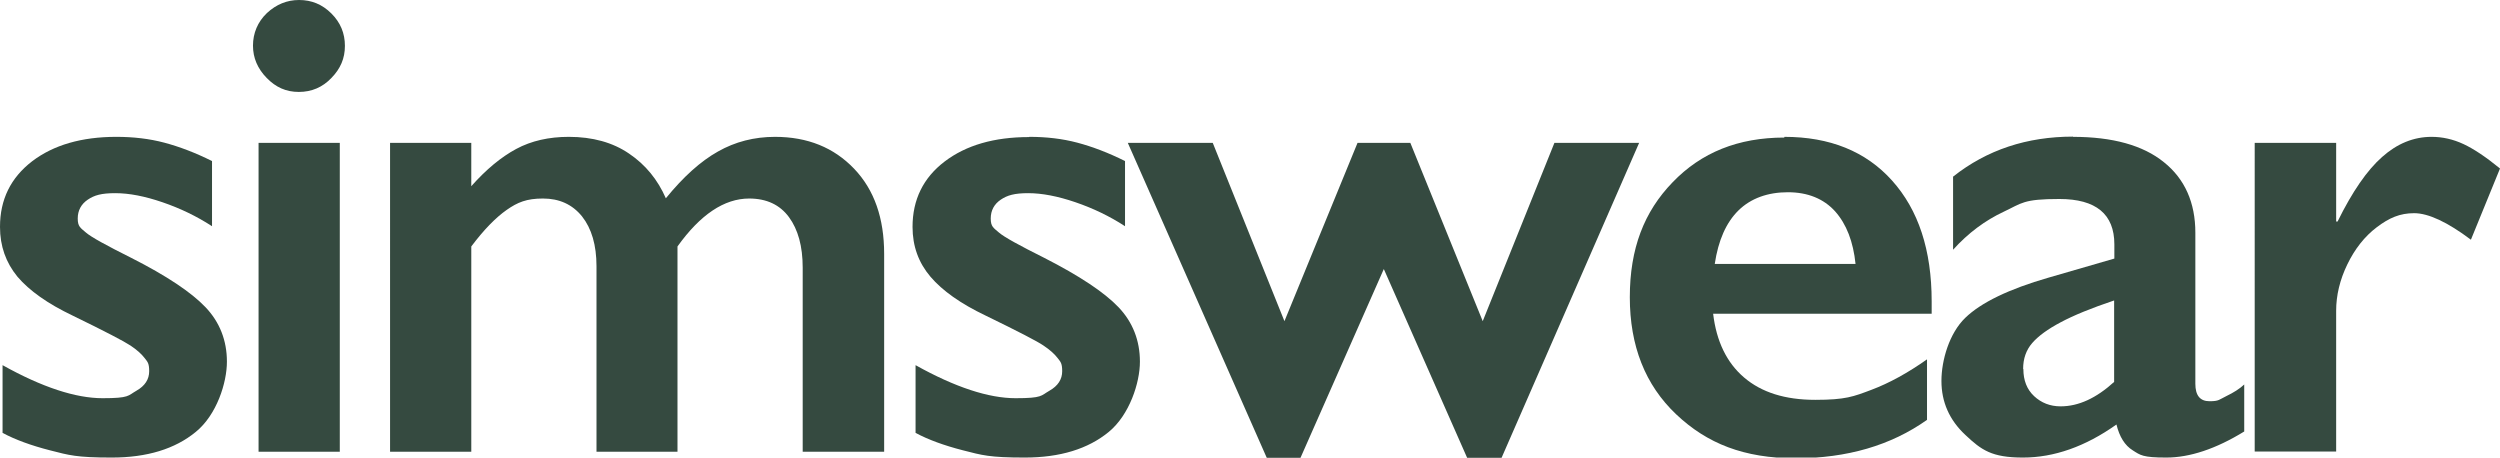
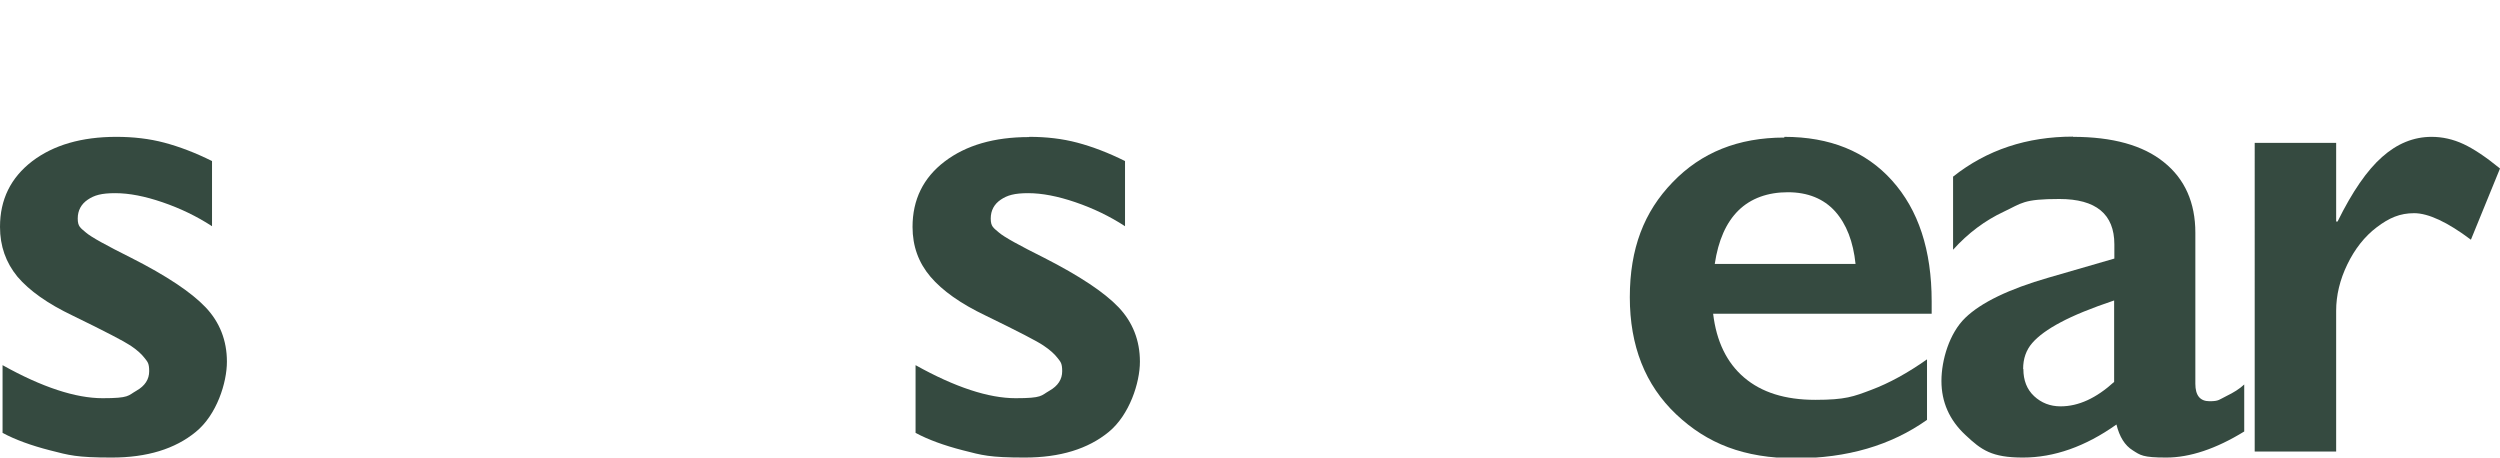
<svg xmlns="http://www.w3.org/2000/svg" id="icon-logo" version="1.1" viewBox="0 0 1074.2 196.6">
  <defs>
    <style>
      .st0 {
        fill: #354a40;
      }
    </style>
  </defs>
  <path class="st0" d="M50,58.8c7.3,0,14.2.8,20.6,2.5s13.3,4.3,20.5,7.9v28c-6.6-4.3-13.7-7.7-21.3-10.3-7.6-2.6-14.3-3.9-20.3-3.9s-9,.9-11.8,2.8c-2.8,1.9-4.3,4.6-4.3,8.1s1.2,4,3.5,6,8.9,5.6,19.5,10.9c15.2,7.7,25.8,14.8,31.9,21.2s9.2,14.3,9.2,23.4-4.4,22.9-13.4,30.2c-8.9,7.3-20.9,11-36.1,11s-18.3-1-26.5-3.1c-8.2-2.1-15-4.6-20.4-7.5v-29.1c17,9.5,31.4,14.2,43,14.2s10.8-1.1,14.5-3.2c3.7-2.1,5.5-4.9,5.5-8.4s-.7-4-2-5.7c-1.3-1.7-3.3-3.5-6-5.3-2.7-1.8-10.9-6.1-24.9-12.9-10.7-5.1-18.6-10.7-23.7-16.7C2.5,112.8,0,105.7,0,97.5,0,85.7,4.6,76.4,13.8,69.3c9.2-7,21.3-10.5,36.2-10.5h0Z" />
-   <path class="st0" d="M128.5,0c5.4,0,10,1.9,13.9,5.8,3.9,3.9,5.8,8.5,5.8,13.9s-1.9,9.8-5.8,13.8c-3.8,4-8.5,6-14,6s-9.9-2-13.8-6c-3.9-4-5.9-8.6-5.9-13.9s2-10.2,6-14C118.7,1.9,123.3,0,128.5,0ZM146,61.4v132.7h-34.9V61.4h34.9Z" />
-   <path class="st0" d="M244.4,58.8c10.2,0,18.9,2.4,25.9,7.2,7.1,4.8,12.3,11.2,15.8,19.2,7.5-9.2,14.9-15.9,22.4-20.1,7.4-4.2,15.6-6.3,24.5-6.3,14,0,25.3,4.6,34,13.7s12.9,21.3,12.9,36.6v85h-35v-79.1c0-9.2-2-16.4-5.9-21.7-3.9-5.3-9.6-8-17.1-8-10.7,0-21,6.9-30.8,20.6v88.2h-34.8v-79.7c0-9.1-2.1-16.2-6.2-21.4-4.2-5.2-9.8-7.7-16.8-7.7s-10.9,1.6-15.6,4.9c-4.7,3.3-9.8,8.5-15.2,15.7v88.2h-34.9V61.4h34.9v18.6c6.4-7.2,12.8-12.5,19.3-16,6.5-3.5,14.1-5.2,22.6-5.2h0Z" />
  <path class="st0" d="M442.3,58.8c7.3,0,14.2.8,20.6,2.5s13.3,4.3,20.5,7.9v28c-6.6-4.3-13.7-7.7-21.3-10.3-7.6-2.6-14.4-3.9-20.3-3.9s-9,.9-11.8,2.8c-2.8,1.9-4.3,4.6-4.3,8.1s1.2,4,3.5,6,8.9,5.6,19.5,10.9c15.1,7.7,25.8,14.8,31.9,21.2s9.2,14.3,9.2,23.4-4.5,22.9-13.4,30.2c-8.9,7.3-20.9,11-36.1,11s-18.3-1-26.5-3.1c-8.2-2.1-15-4.6-20.4-7.5v-29.1c17,9.5,31.4,14.2,43,14.2s10.8-1.1,14.5-3.2c3.7-2.1,5.5-4.9,5.5-8.4s-.7-4-2-5.7c-1.3-1.7-3.3-3.5-6-5.3-2.6-1.8-10.9-6.1-24.9-12.9-10.7-5.1-18.6-10.7-23.7-16.7-5.1-6-7.7-13.1-7.7-21.4,0-11.7,4.6-21.1,13.8-28.1,9.2-7,21.3-10.5,36.2-10.5h0Z" />
-   <path class="st0" d="M521.1,61.4l30.8,76.6,31.4-76.6h22.7l31.1,76.6,30.8-76.6h36.4l-59.1,135.3h-14.8l-35.8-81.1-35.8,81.1h-14.5l-59.7-135.3h36.4Z" />
  <path class="st0" d="M766.7,58.8c19.5,0,35,6.2,46.3,18.8s17,29.8,17,51.9v5.3h-93.9c1.4,11.8,5.8,21,13.3,27.4s17.6,9.6,30.6,9.6,16.4-1.4,24.1-4.3c7.7-2.9,15.7-7.3,23.9-13.1v26c-15.5,11-34.4,16.5-56.5,16.5s-38-6.3-51.3-18.9c-13.3-12.6-19.9-29.4-19.9-50.3s6.1-36.7,18.4-49.4c12.3-12.8,28.2-19.2,48-19.2h0ZM797.3,113.5c-1-9.7-3.9-17.2-8.8-22.7-4.9-5.4-11.7-8.2-20.3-8.2s-15.9,2.6-21.2,7.8-8.7,12.9-10.2,23h60.5Z" />
  <path class="st0" d="M890.7,58.8c17,0,30.1,3.6,39.1,10.9,9,7.2,13.5,17.4,13.5,30.3v64.9c0,5,2,7.5,6.1,7.5s4.1-.7,7.2-2.2,5.7-3.1,7.7-5v20.2c-12.2,7.5-23.4,11.2-33.5,11.2s-11.1-1-14.4-3.1c-3.4-2.1-5.7-5.8-7-11.1-13.4,9.5-26.8,14.2-40.2,14.2s-17.8-3.2-24.7-9.7c-6.9-6.4-10.3-14.2-10.3-23.2s3.4-20.5,10.2-27.1,18.8-12.4,35.8-17.3l28.3-8.2v-6.1c0-13-7.9-19.5-23.6-19.5s-16.1,1.8-24,5.5-15.2,9.1-21.7,16.3v-31.4c14.5-11.5,31.7-17.2,51.6-17.2h0ZM869.4,158.6c0,4.8,1.5,8.7,4.6,11.6,3.1,2.9,6.9,4.4,11.4,4.4,7.7,0,15.3-3.5,23-10.5v-35c-9.8,3.3-17.4,6.4-23,9.4-5.5,2.9-9.6,5.9-12.2,8.9-2.6,3-3.9,6.7-3.9,11.1h0Z" />
  <path class="st0" d="M1044.8,58.8c4.6,0,9.2,1,13.7,3.1,4.5,2.1,9.7,5.6,15.7,10.5l-12.5,30.6c-10.1-7.6-18.3-11.4-24.4-11.4s-10.7,2-16,6-9.5,9.4-12.7,16c-3.2,6.6-4.8,13.3-4.8,19.9v60.5h-35V61.4h35v33.8h.6c6.3-12.8,12.7-22.1,19.2-27.8,6.4-5.7,13.5-8.6,21.2-8.6h0Z" />
</svg>